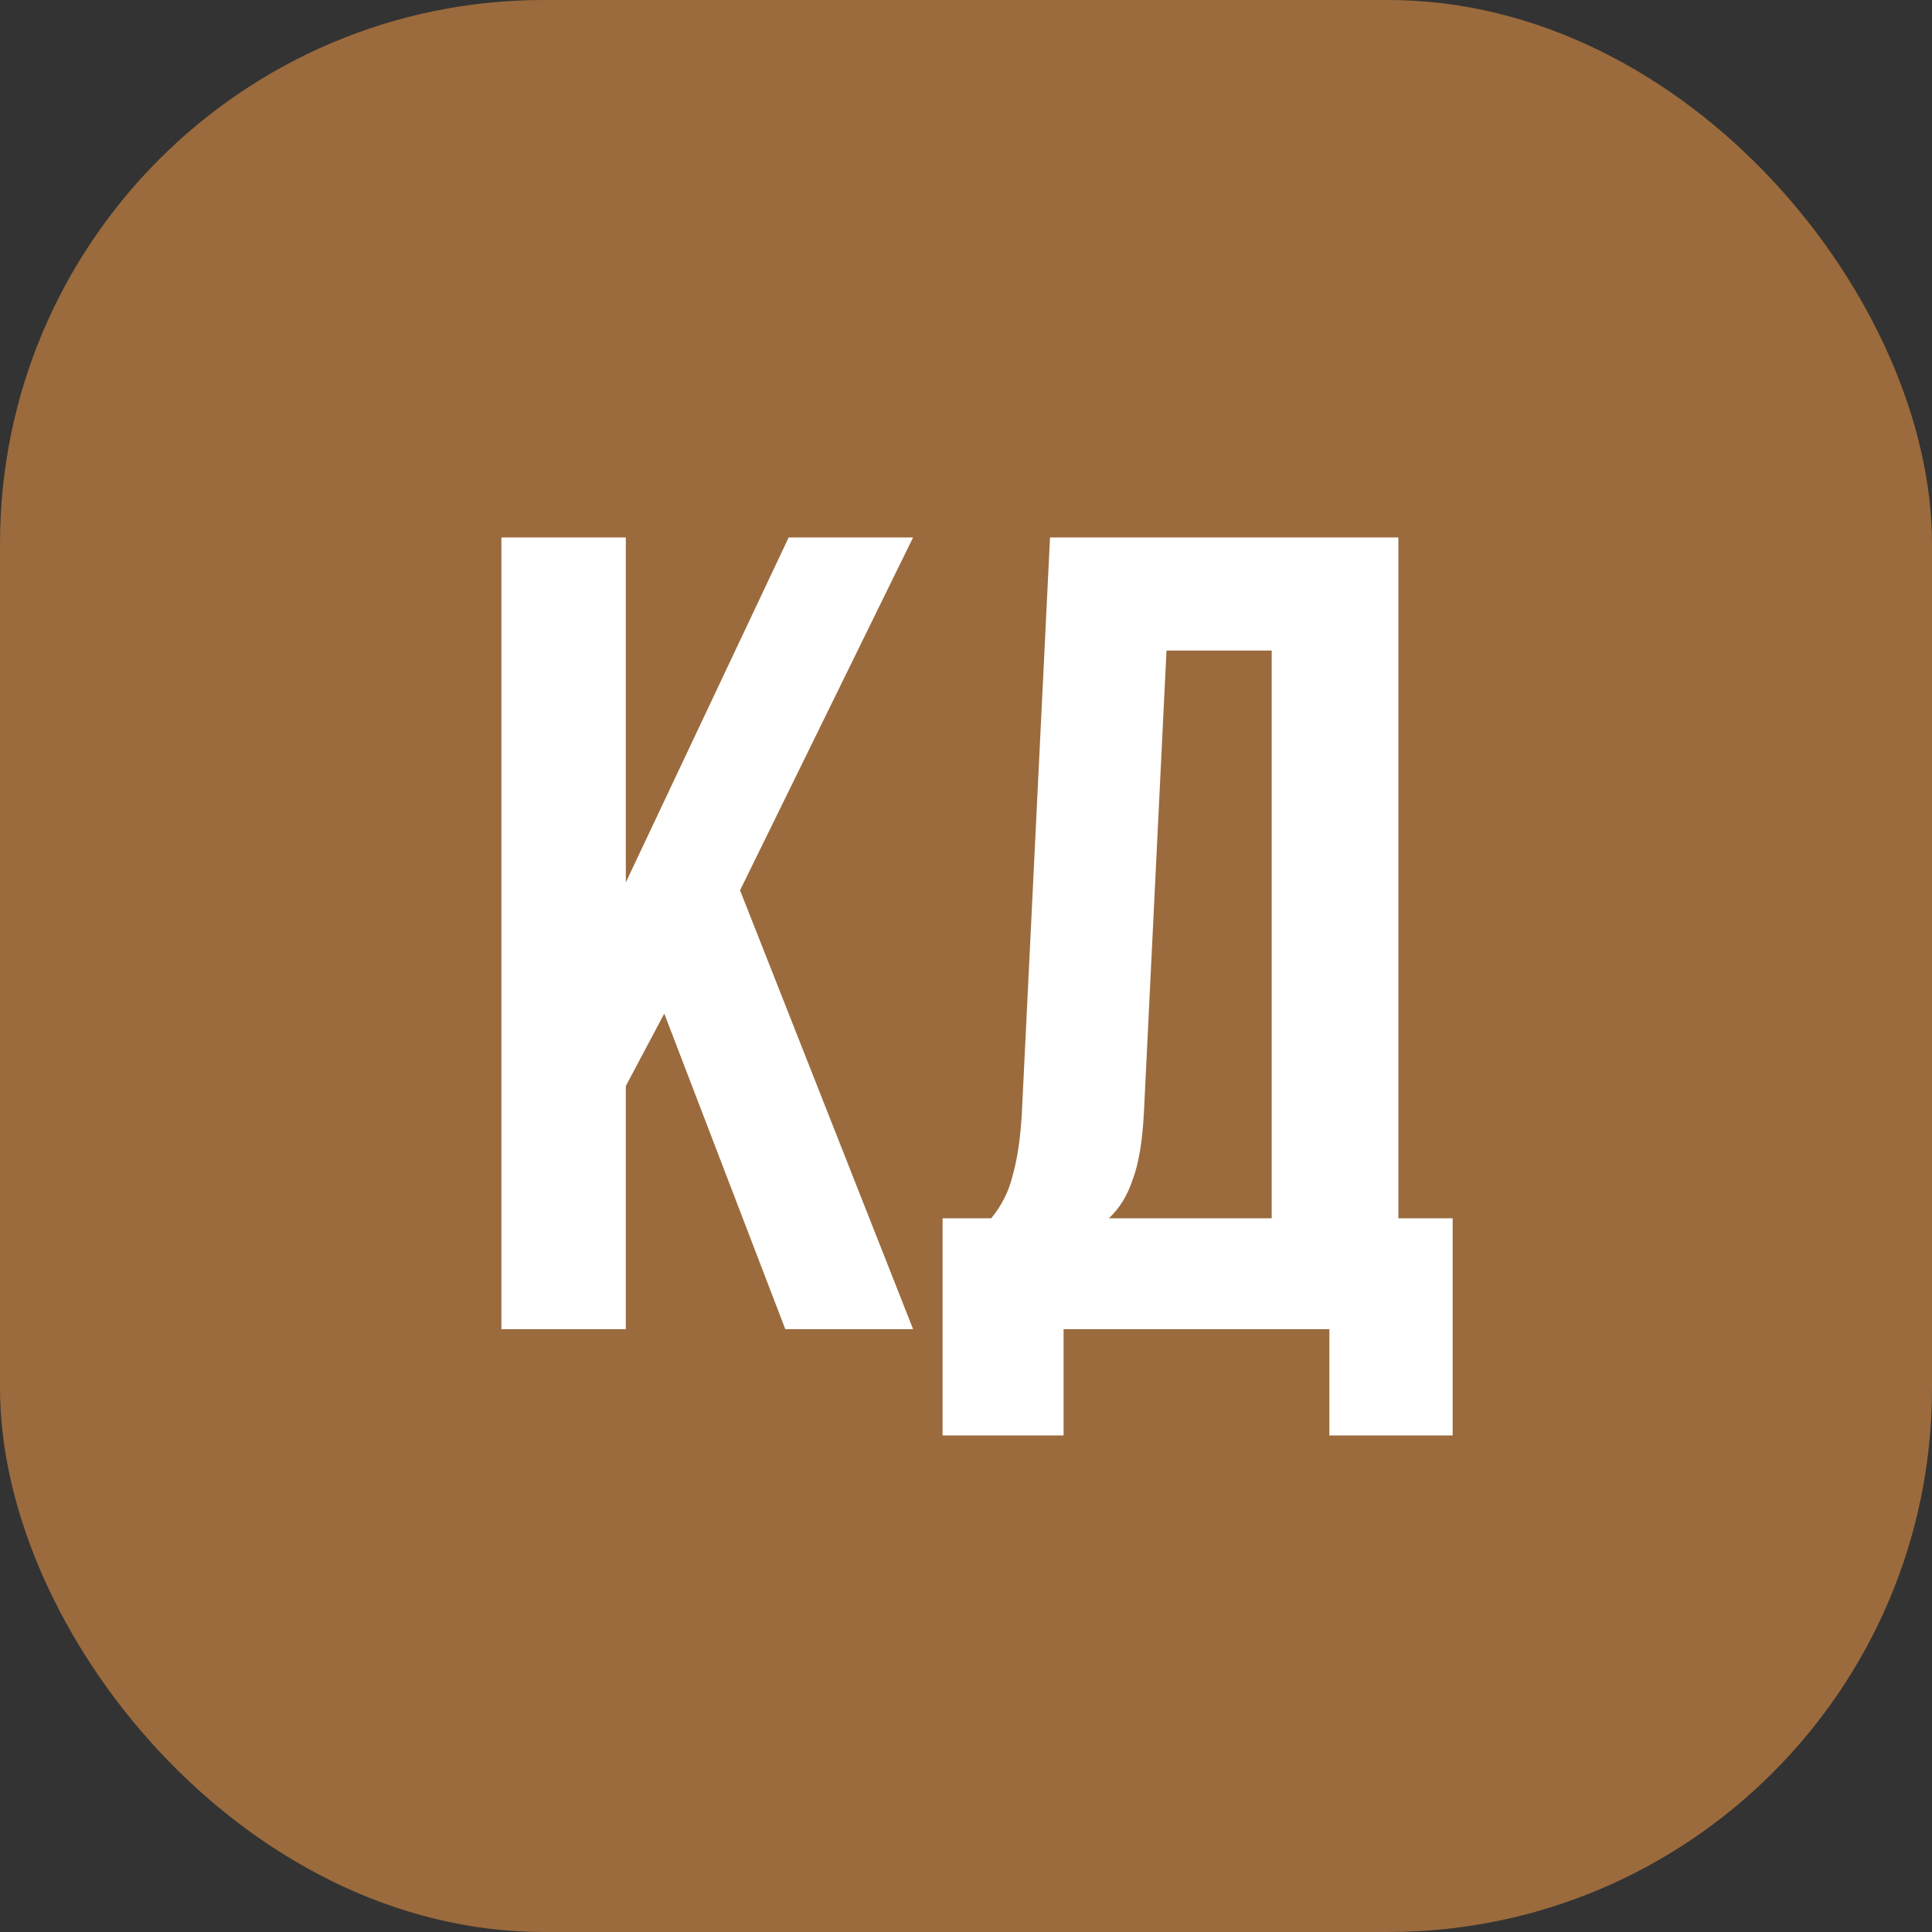
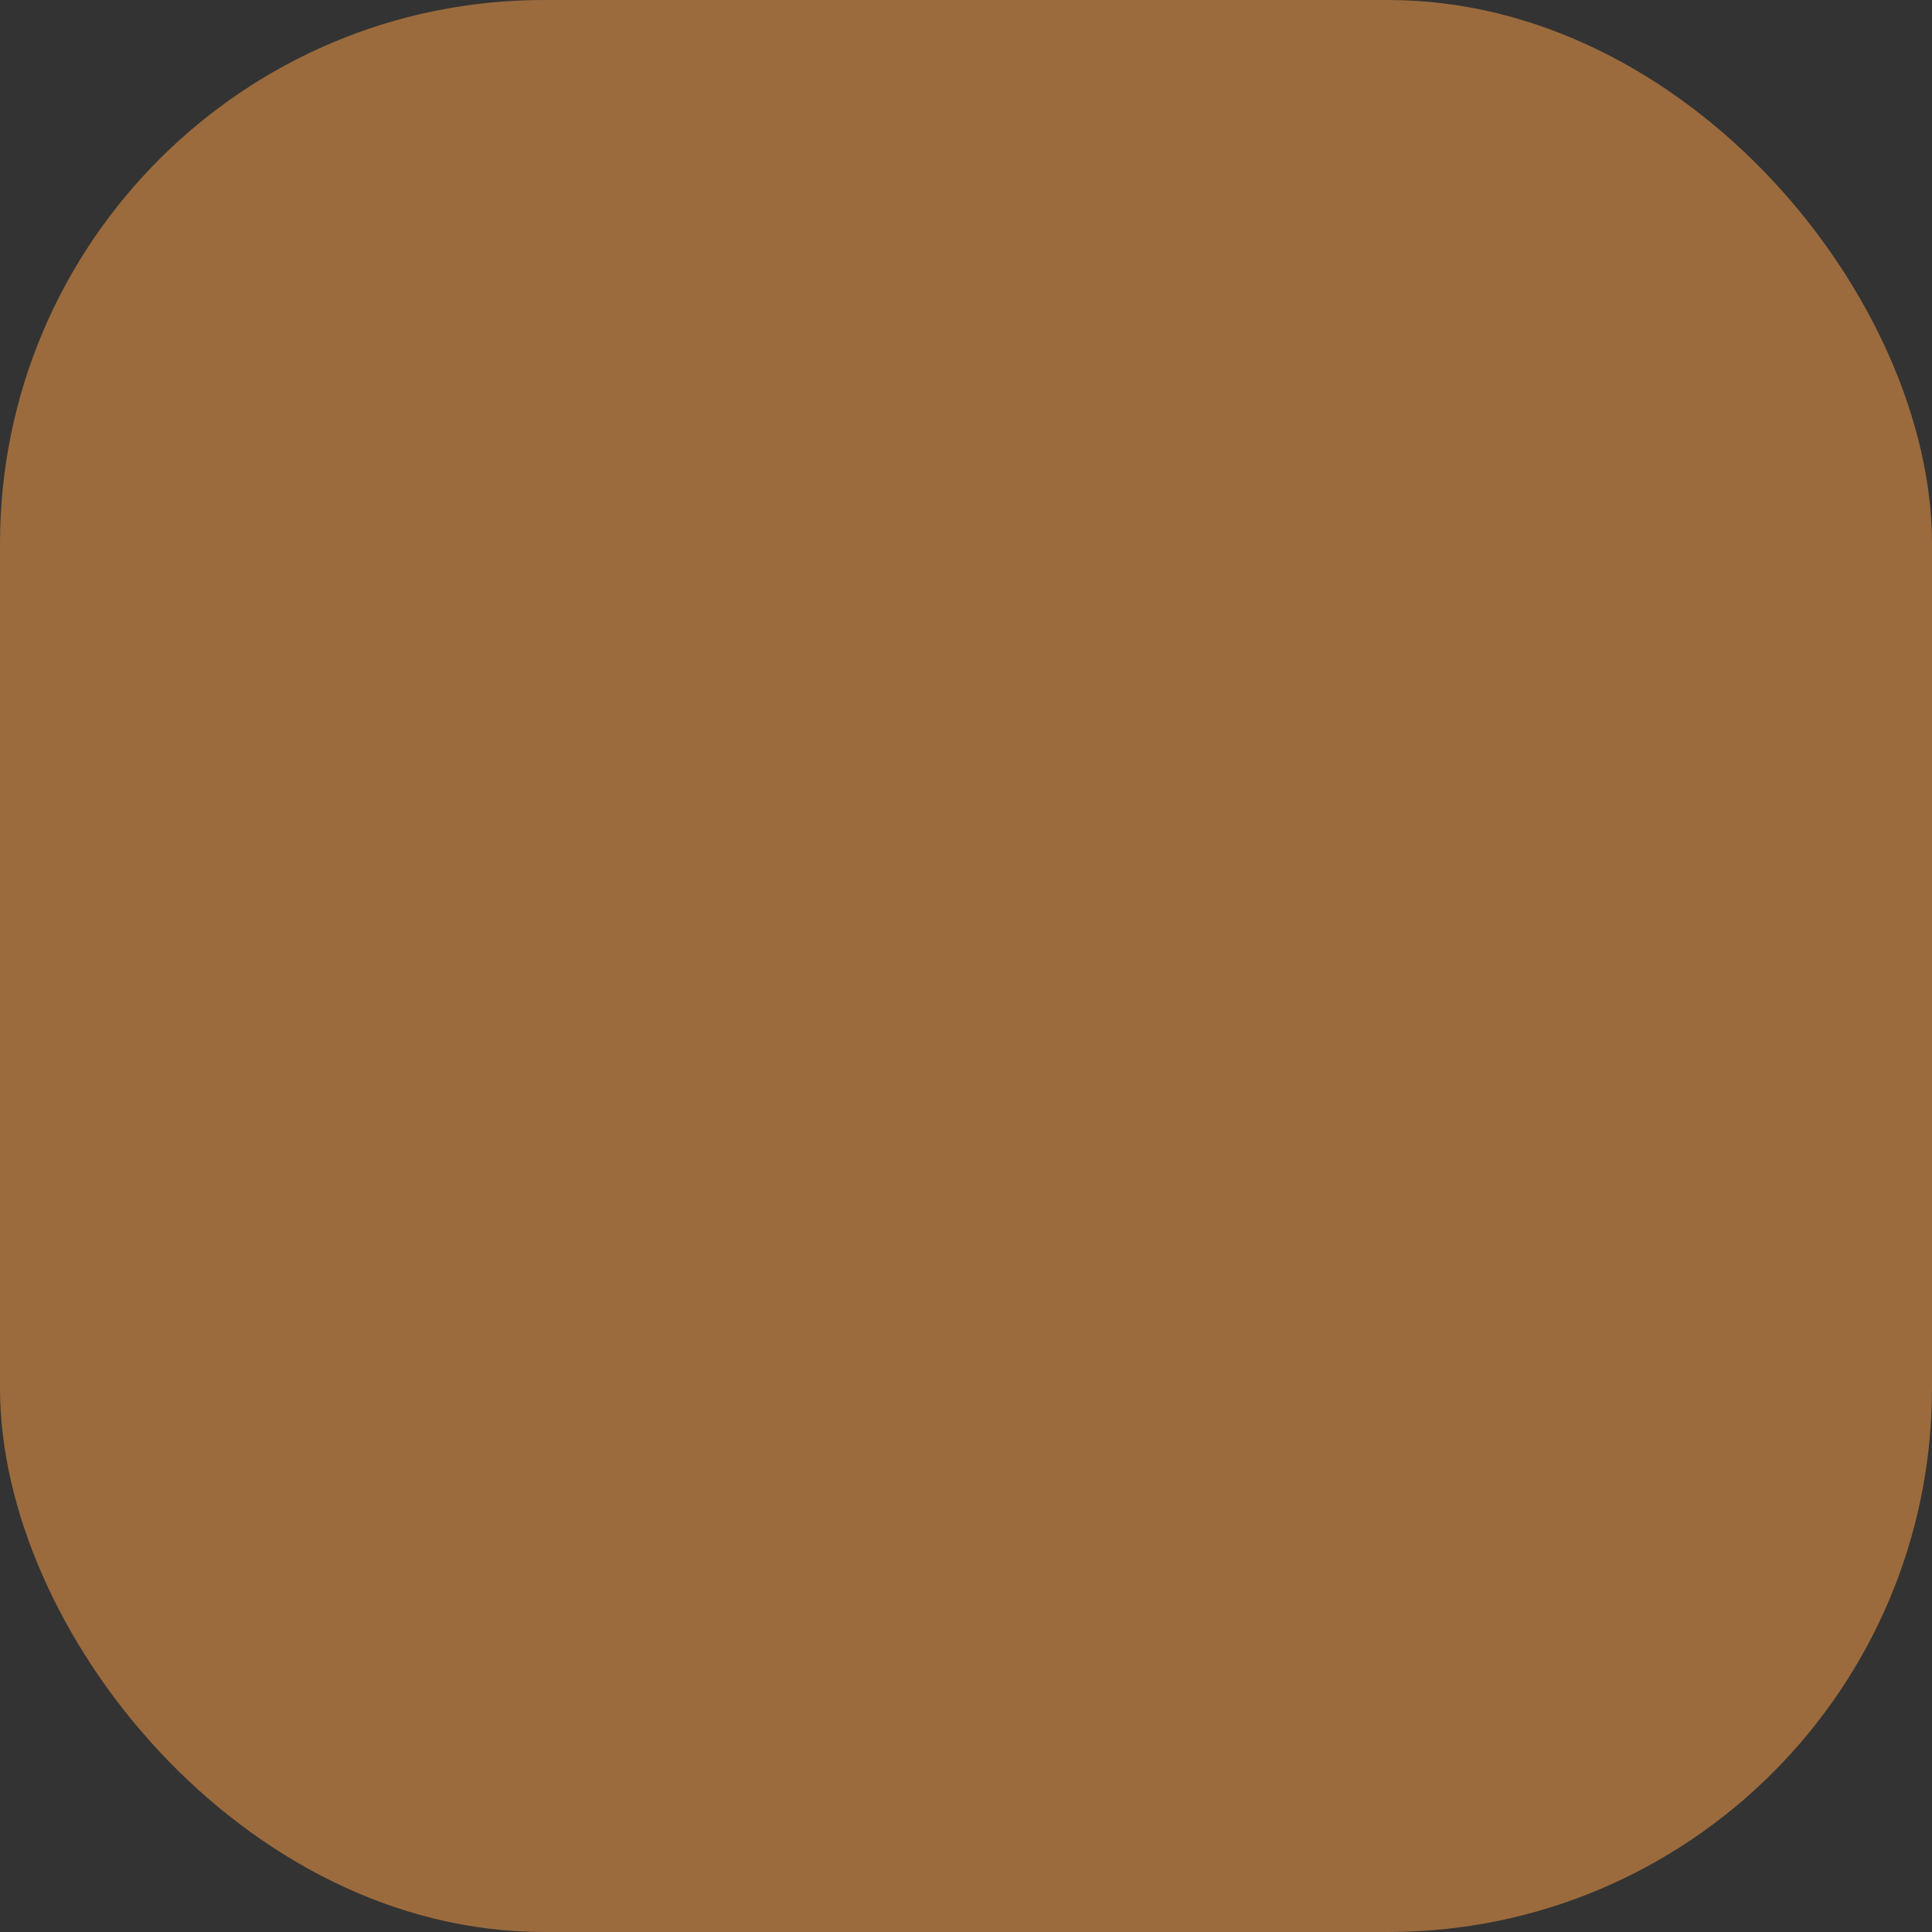
<svg xmlns="http://www.w3.org/2000/svg" width="1080" height="1080" viewBox="0 0 1080 1080" fill="none">
  <rect x="0" y="0" width="1080" height="1080" fill="#333333" stroke="none" />
  <rect width="1080" height="1080" rx="304" fill="#9B6B3D" />
-   <path d="M349.836 607.069V743H280.29V300.432H349.836V493.265L440.878 300.432H510.425L413.692 497.691L510.425 743H438.982L371.332 566.605L349.836 607.069ZM743.128 743H594.552V802.431H526.903V681.041H554.089C559.99 673.875 563.994 665.867 566.101 657.015C568.63 648.164 570.316 636.995 571.159 623.507L586.965 300.432H781.695V681.041H812.043V802.431H743.128V743ZM639.441 622.242C638.598 638.259 636.491 650.693 633.119 659.544C630.168 668.396 625.743 675.561 619.842 681.041H710.884V363.656H652.086L639.441 622.242Z" fill="white" />
</svg>